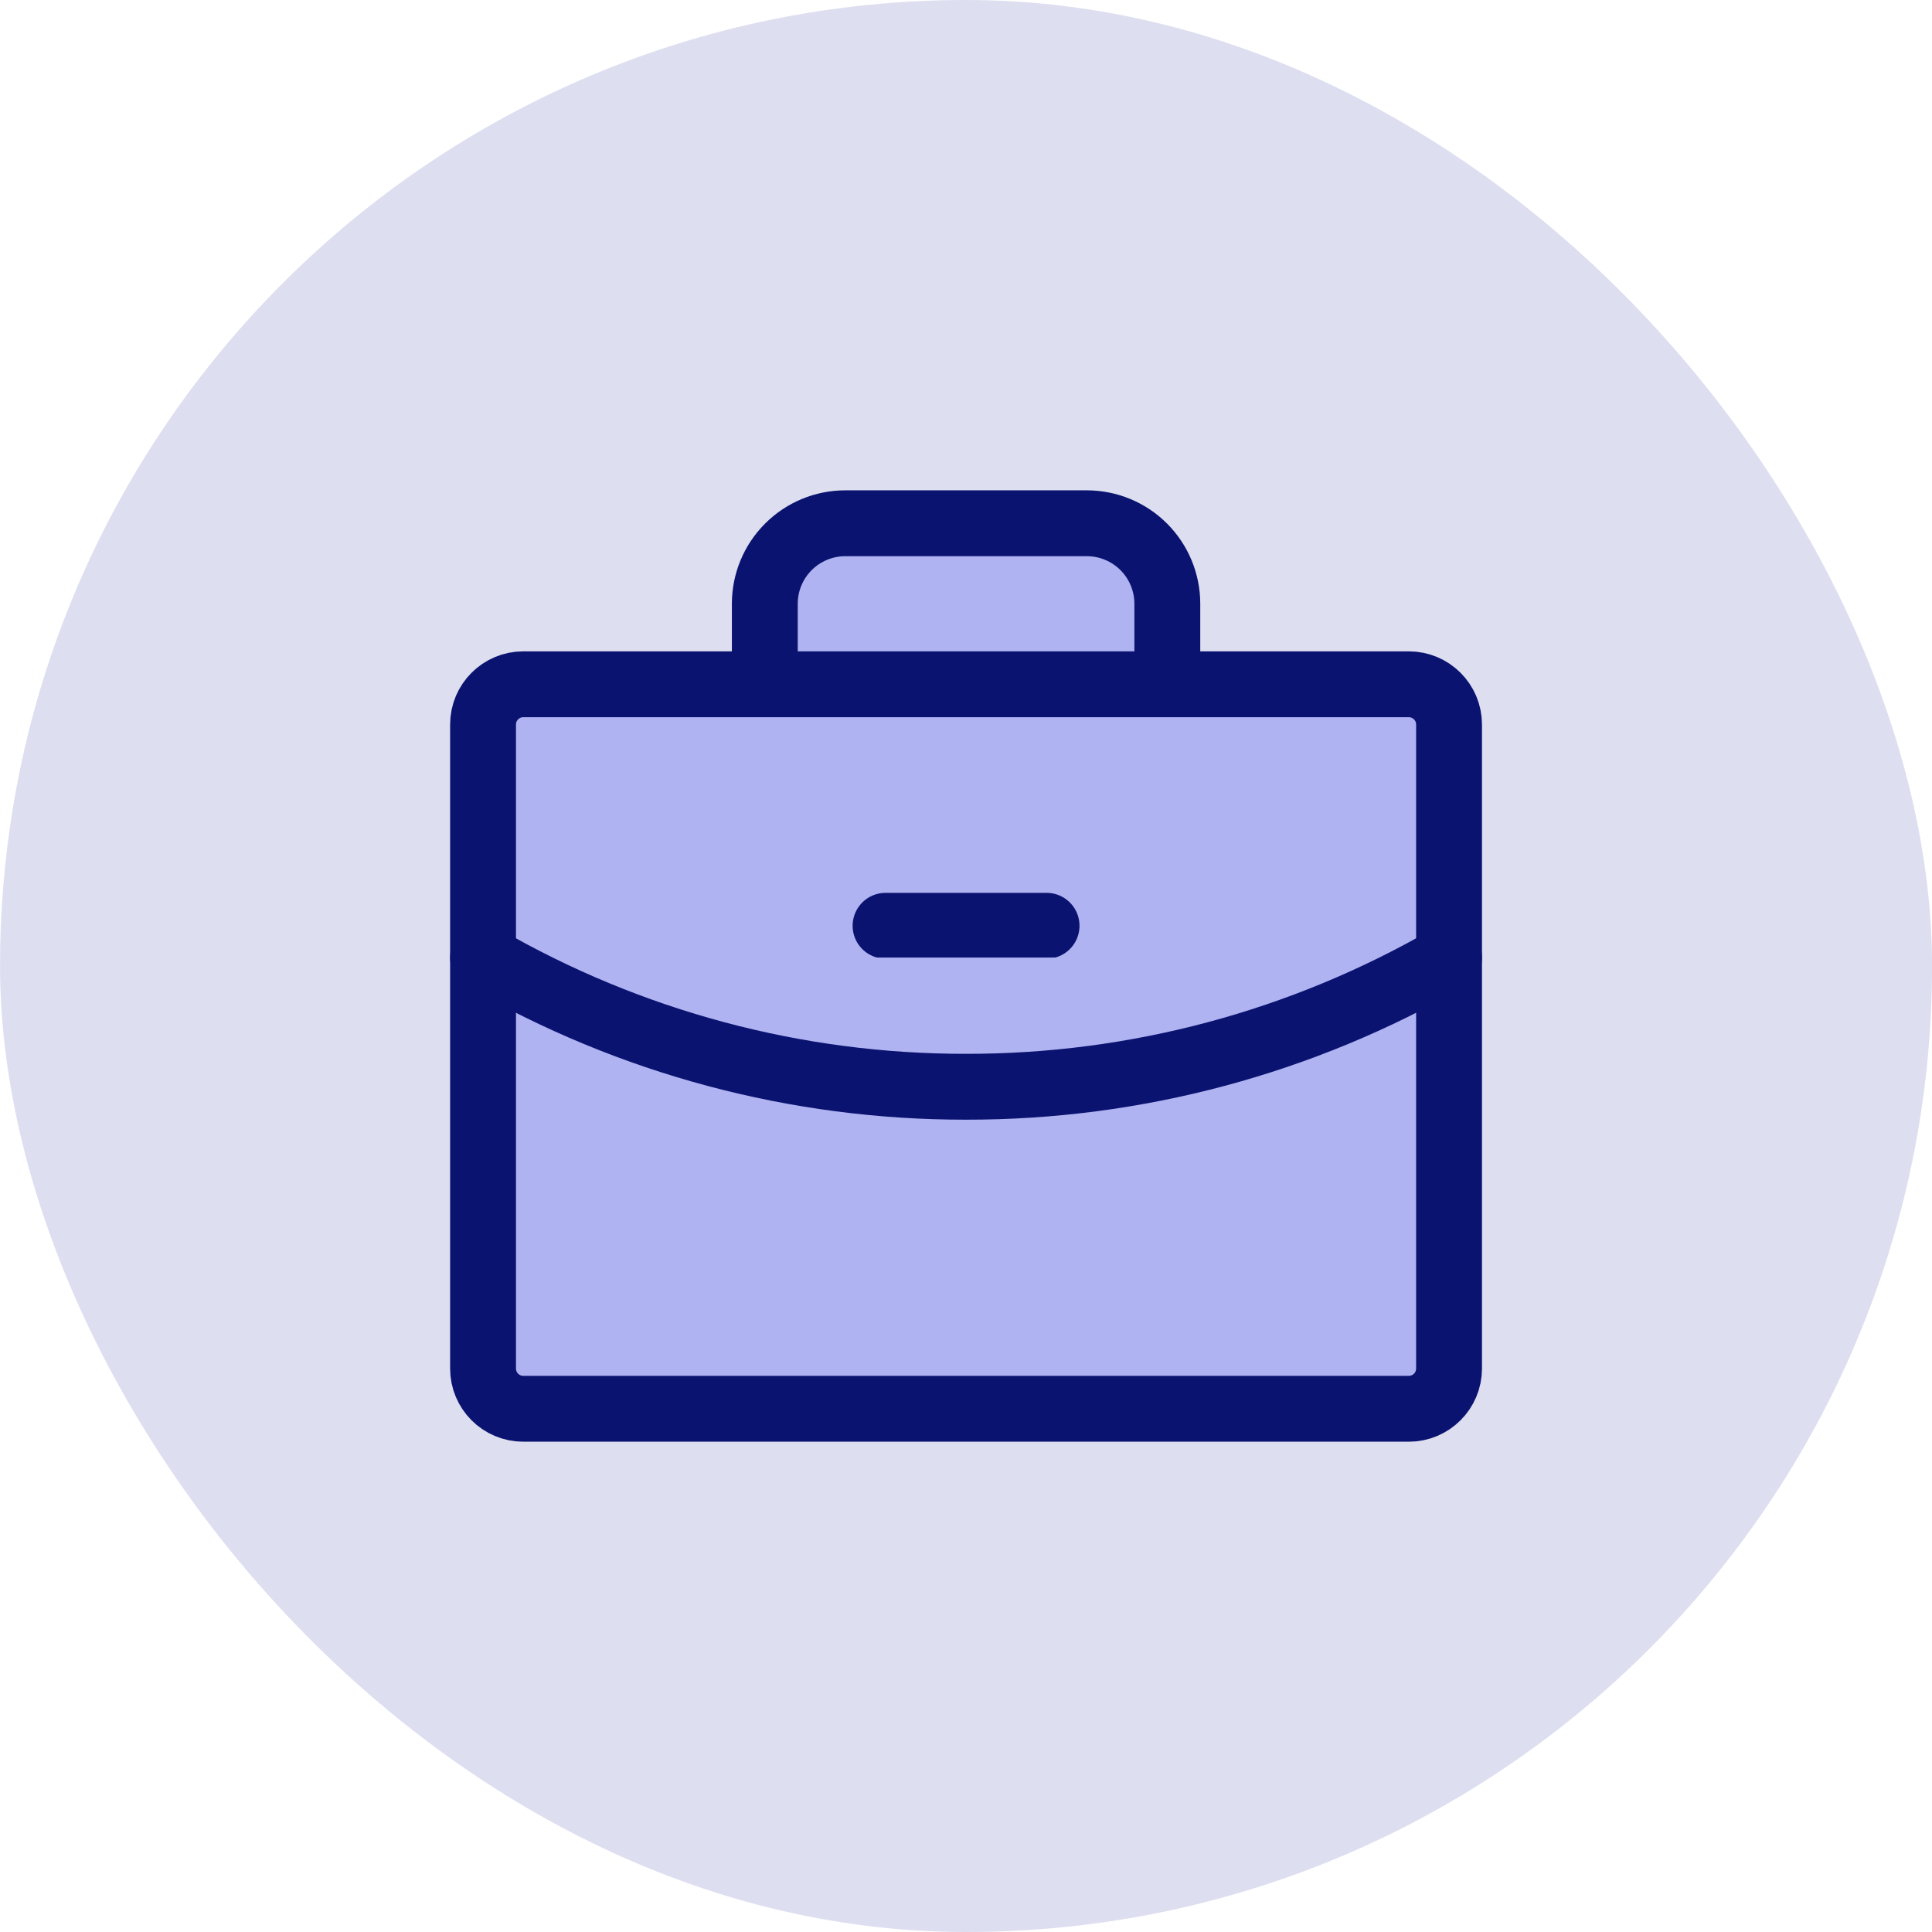
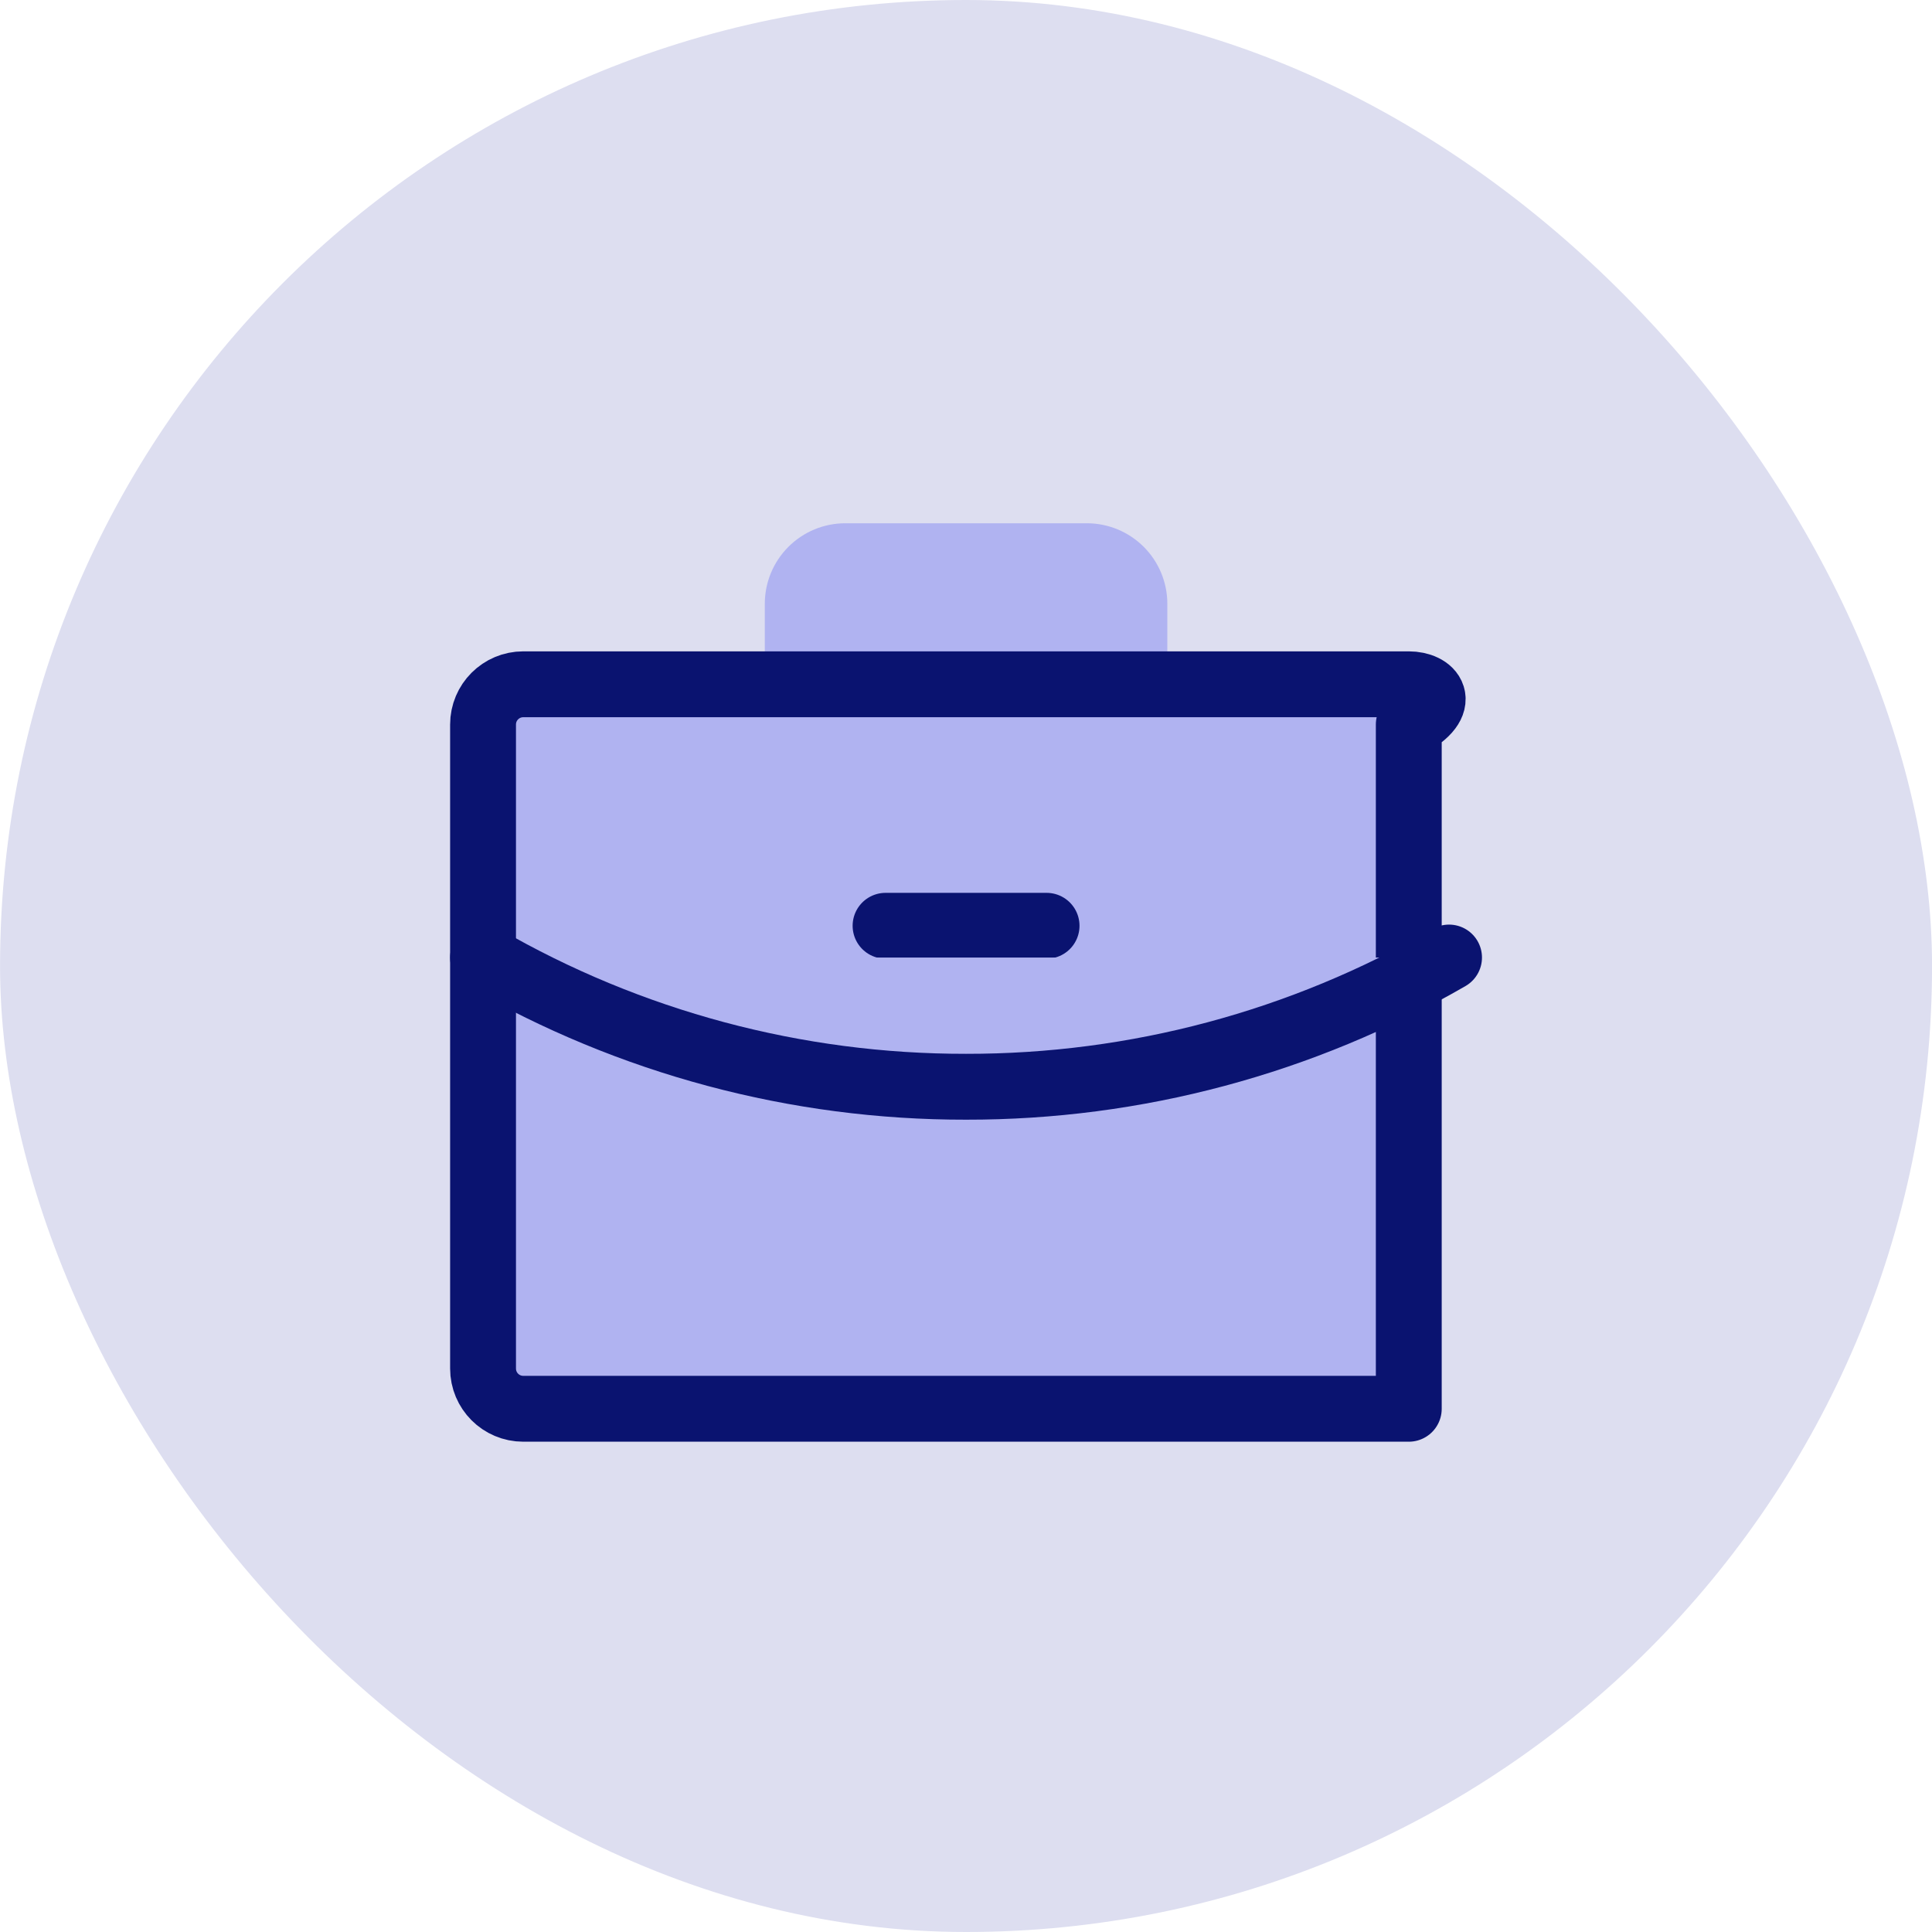
<svg xmlns="http://www.w3.org/2000/svg" width="44" height="44" viewBox="0 0 44 44" fill="none">
  <rect x="0.001" width="44" height="44" rx="22" fill="#DDDEF0" />
  <path d="M26.585 15.584V13.75C26.585 13.264 26.392 12.798 26.048 12.454C25.704 12.11 25.238 11.917 24.751 11.917H19.251C18.765 11.917 18.299 12.11 17.955 12.454C17.611 12.798 17.418 13.264 17.418 13.75V15.584" fill="#B0B3F1" />
-   <path d="M26.585 15.584V13.75C26.585 13.264 26.392 12.798 26.048 12.454C25.704 12.11 25.238 11.917 24.751 11.917H19.251C18.765 11.917 18.299 12.11 17.955 12.454C17.611 12.798 17.418 13.264 17.418 13.75V15.584" stroke="#0A1370" stroke-width="1.5" stroke-linecap="round" stroke-linejoin="round" />
-   <path d="M32.084 15.584H11.918C11.411 15.584 11.001 15.994 11.001 16.501V31.167C11.001 31.674 11.411 32.084 11.918 32.084H32.084C32.591 32.084 33.001 31.674 33.001 31.167V16.501C33.001 15.994 32.591 15.584 32.084 15.584Z" fill="#B0B3F1" stroke="#0A1370" stroke-width="1.5" stroke-linecap="round" stroke-linejoin="round" />
+   <path d="M32.084 15.584H11.918C11.411 15.584 11.001 15.994 11.001 16.501V31.167C11.001 31.674 11.411 32.084 11.918 32.084H32.084V16.501C33.001 15.994 32.591 15.584 32.084 15.584Z" fill="#B0B3F1" stroke="#0A1370" stroke-width="1.5" stroke-linecap="round" stroke-linejoin="round" />
  <path d="M20.168 21.084H23.835" stroke="#0A1370" stroke-width="1.5" stroke-linecap="round" stroke-linejoin="round" />
  <path d="M33.001 21.807C29.658 23.741 25.863 24.756 22.001 24.75C18.139 24.756 14.344 23.741 11.001 21.808" fill="#B0B3F1" />
  <path d="M33.001 21.807C29.658 23.741 25.863 24.756 22.001 24.75C18.139 24.756 14.344 23.741 11.001 21.808" stroke="#0A1370" stroke-width="1.5" stroke-linecap="round" stroke-linejoin="round" />
</svg>